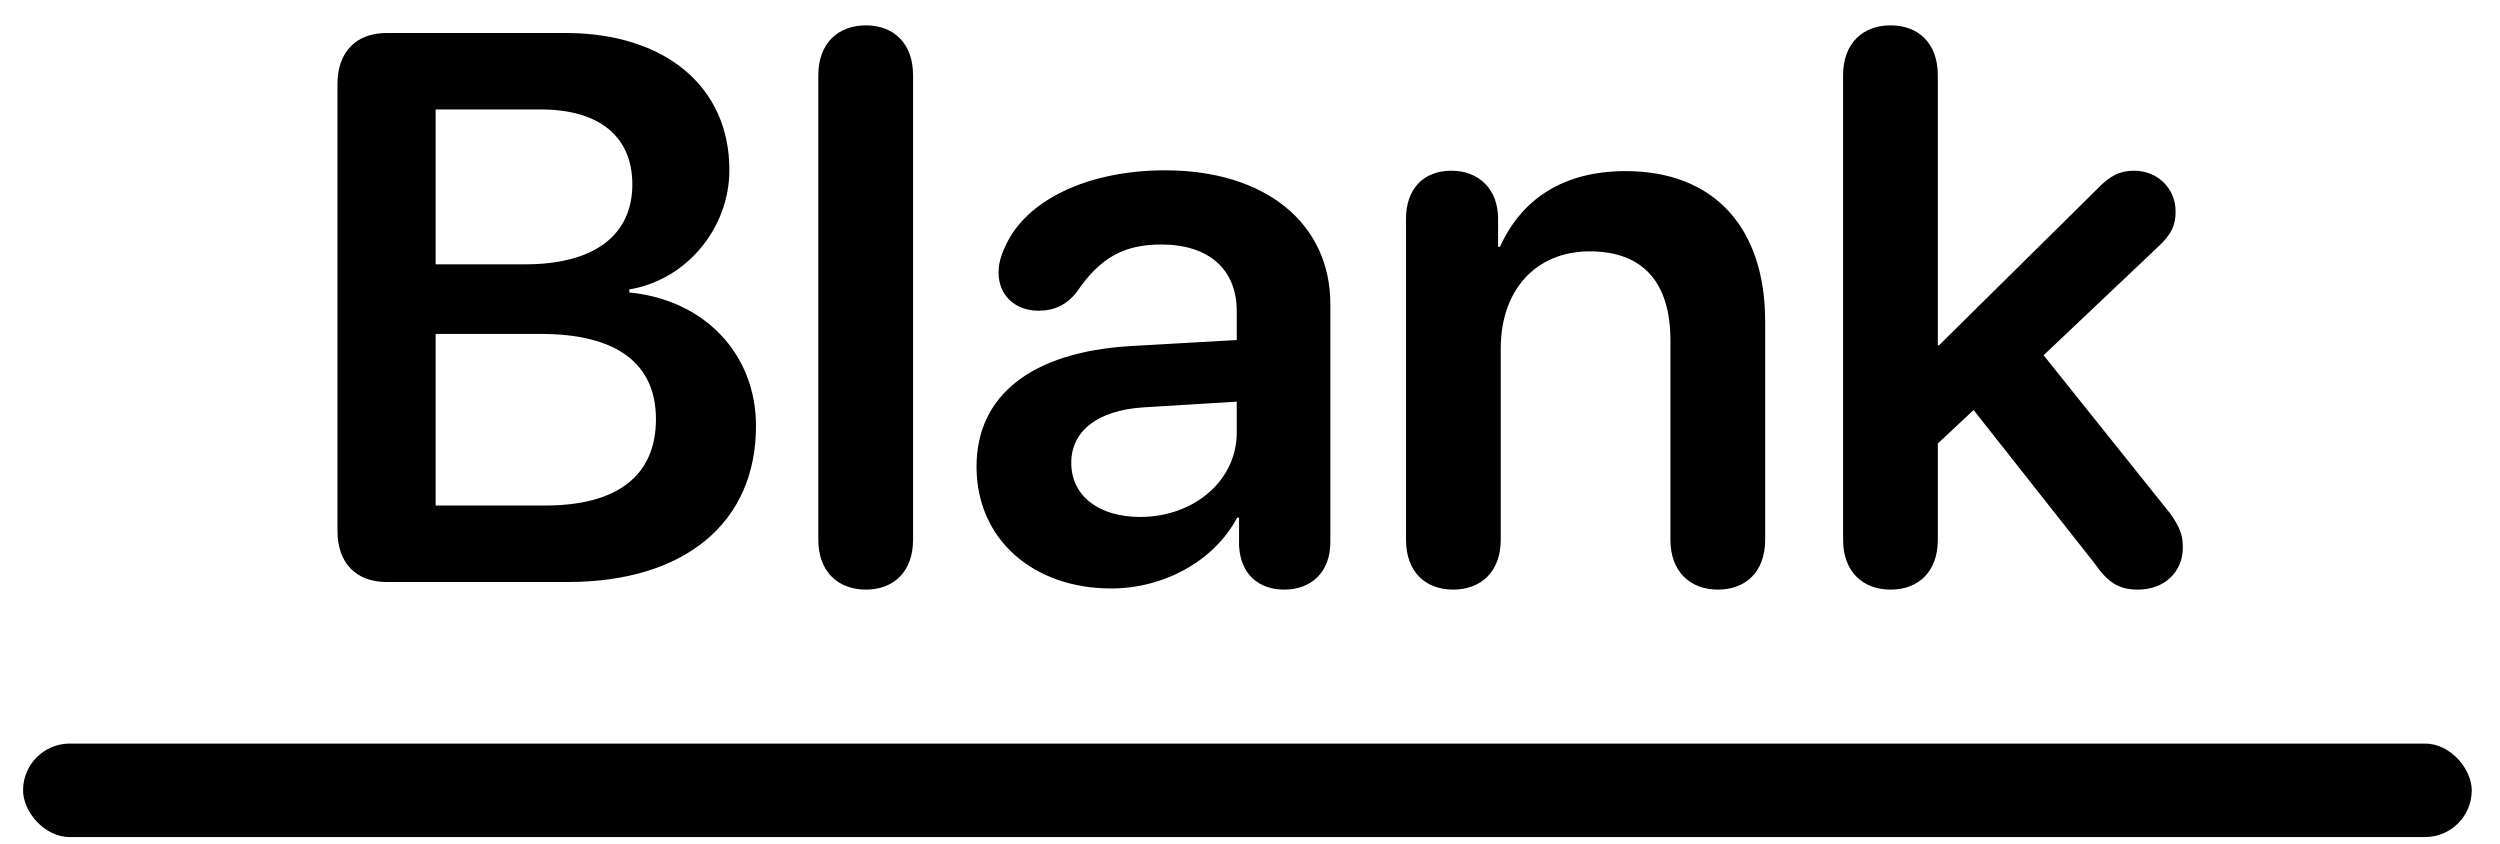
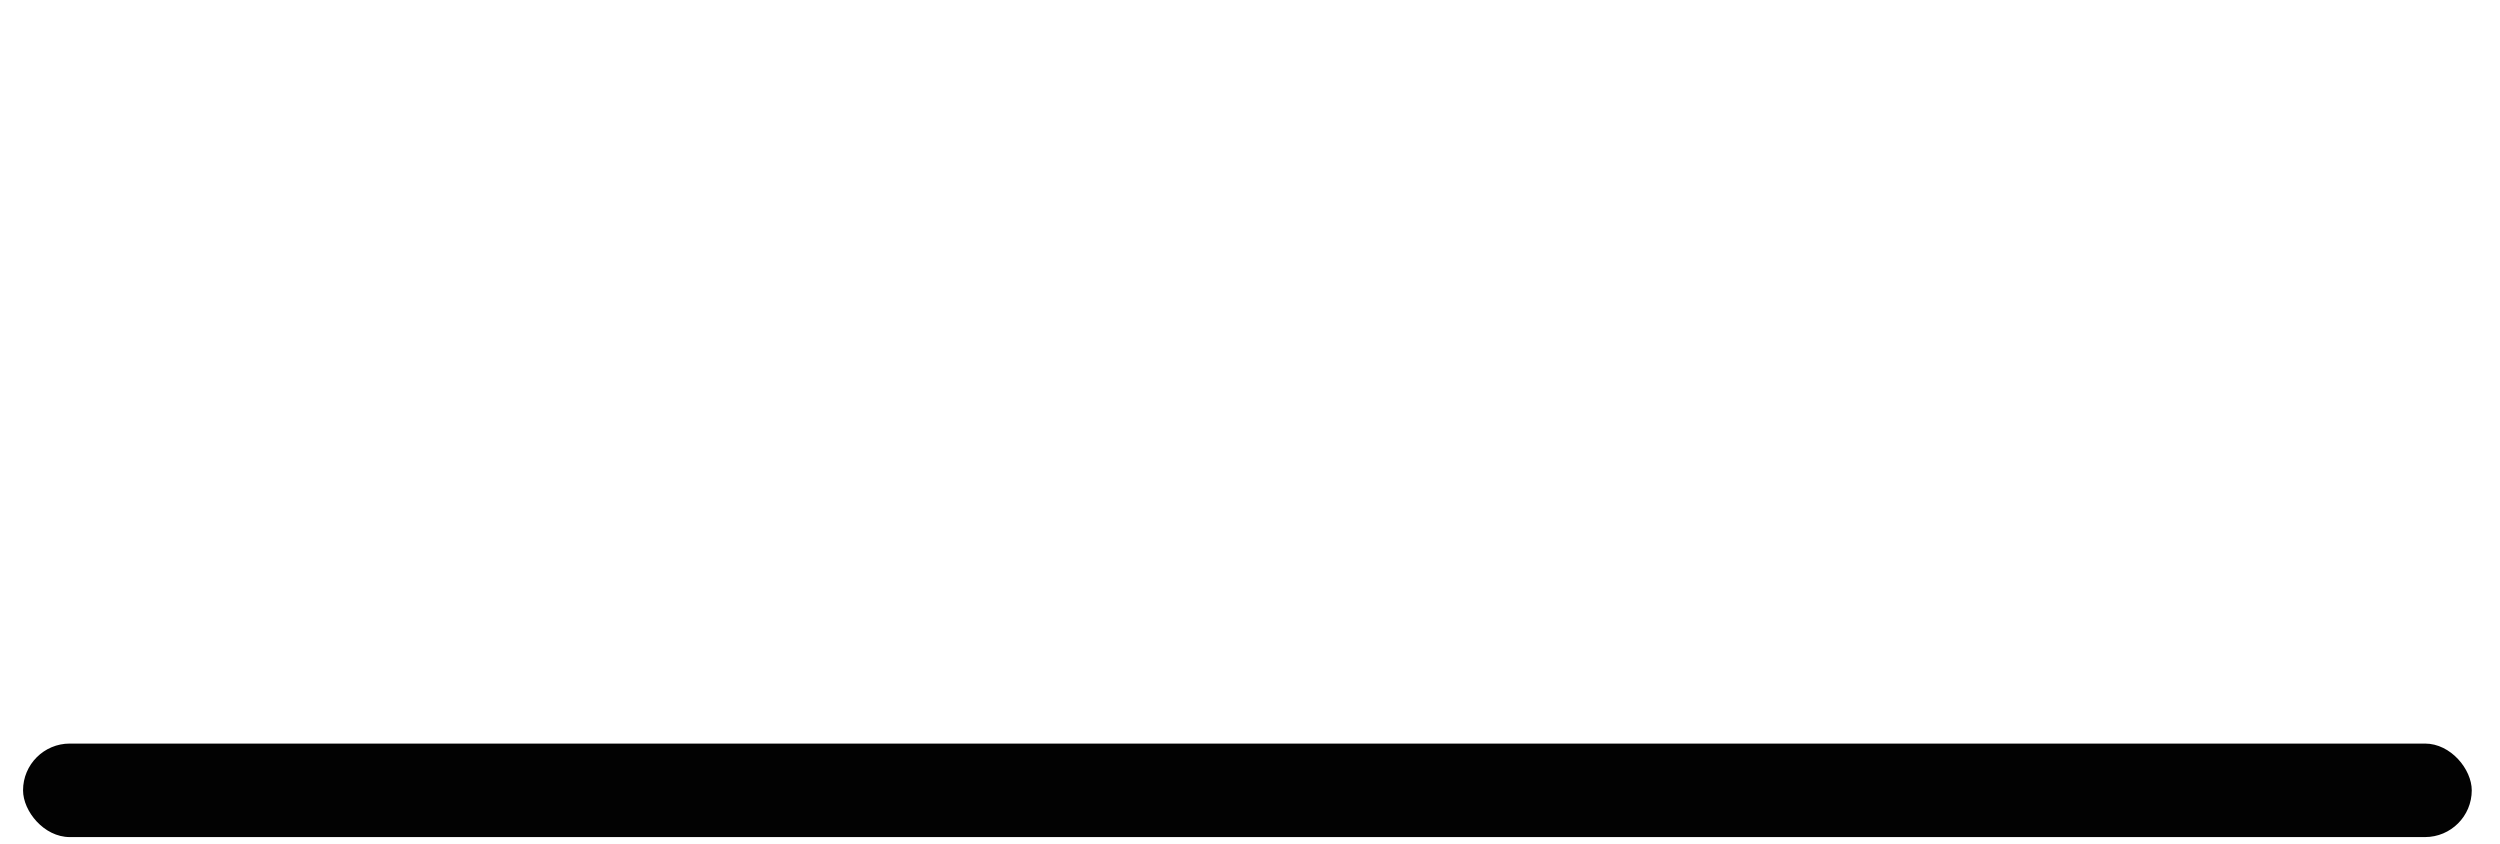
<svg xmlns="http://www.w3.org/2000/svg" width="77" height="26" viewBox="0 0 77 26" fill="none">
-   <path d="M11.906 17.926C10.968 17.926 10.394 17.34 10.394 16.355V2.586C10.394 1.602 10.968 1.016 11.906 1.016H17.414C20.484 1.016 22.465 2.668 22.465 5.234C22.465 7.051 21.117 8.633 19.382 8.914V9.008C21.679 9.23 23.285 10.883 23.285 13.121C23.285 16.098 21.093 17.926 17.484 17.926H11.906ZM13.418 8.141H16.183C18.293 8.141 19.476 7.25 19.476 5.68C19.476 4.203 18.457 3.371 16.652 3.371H13.418V8.141ZM13.418 15.57H16.793C19.019 15.57 20.203 14.645 20.203 12.91C20.203 11.188 18.984 10.285 16.664 10.285H13.418V15.57ZM26.669 18.16C25.814 18.16 25.204 17.609 25.204 16.625V2.316C25.204 1.332 25.814 0.781 26.669 0.781C27.524 0.781 28.122 1.332 28.122 2.316V16.625C28.122 17.609 27.524 18.16 26.669 18.16ZM34.225 18.125C31.823 18.125 30.077 16.613 30.077 14.375C30.077 12.172 31.776 10.848 34.799 10.66L38.092 10.473V9.582C38.092 8.281 37.213 7.531 35.772 7.531C34.635 7.531 33.897 7.918 33.17 8.984C32.866 9.383 32.479 9.57 31.987 9.57C31.272 9.57 30.756 9.102 30.756 8.398C30.756 8.129 30.827 7.871 30.956 7.602C31.588 6.16 33.51 5.246 35.889 5.246C38.971 5.246 40.975 6.875 40.975 9.371V16.695C40.975 17.633 40.377 18.16 39.557 18.16C38.76 18.16 38.209 17.68 38.163 16.812V15.945H38.104C37.389 17.293 35.831 18.125 34.225 18.125ZM35.116 15.922C36.756 15.922 38.092 14.82 38.092 13.32V12.371L35.209 12.547C33.803 12.641 32.995 13.273 32.995 14.258C32.995 15.277 33.85 15.922 35.116 15.922ZM44.758 18.16C43.902 18.16 43.305 17.609 43.305 16.625V6.734C43.305 5.832 43.832 5.258 44.699 5.258C45.555 5.258 46.141 5.832 46.141 6.734V7.602H46.199C46.867 6.125 48.156 5.27 50.066 5.27C52.809 5.27 54.367 7.027 54.367 9.898V16.625C54.367 17.609 53.77 18.16 52.914 18.16C52.059 18.16 51.449 17.609 51.449 16.625V10.484C51.449 8.727 50.629 7.742 48.965 7.742C47.289 7.742 46.223 8.949 46.223 10.73V16.625C46.223 17.609 45.613 18.16 44.758 18.16ZM58.232 18.16C57.376 18.16 56.767 17.609 56.767 16.625V2.316C56.767 1.332 57.376 0.781 58.232 0.781C59.087 0.781 59.685 1.332 59.685 2.316V10.637H59.72L64.595 5.82C64.97 5.422 65.287 5.258 65.732 5.258C66.459 5.258 67.009 5.809 67.009 6.512C67.009 6.945 66.88 7.215 66.482 7.59L62.943 10.941L66.834 15.805C67.138 16.227 67.232 16.484 67.232 16.859C67.232 17.621 66.658 18.16 65.849 18.16C65.275 18.16 64.935 17.961 64.513 17.352L60.787 12.629L59.685 13.66V16.625C59.685 17.609 59.087 18.16 58.232 18.16Z" fill="black" />
  <rect x="0.71" y="22.902" width="75.42" height="2.88" rx="1.44" fill="#020202" />
</svg>